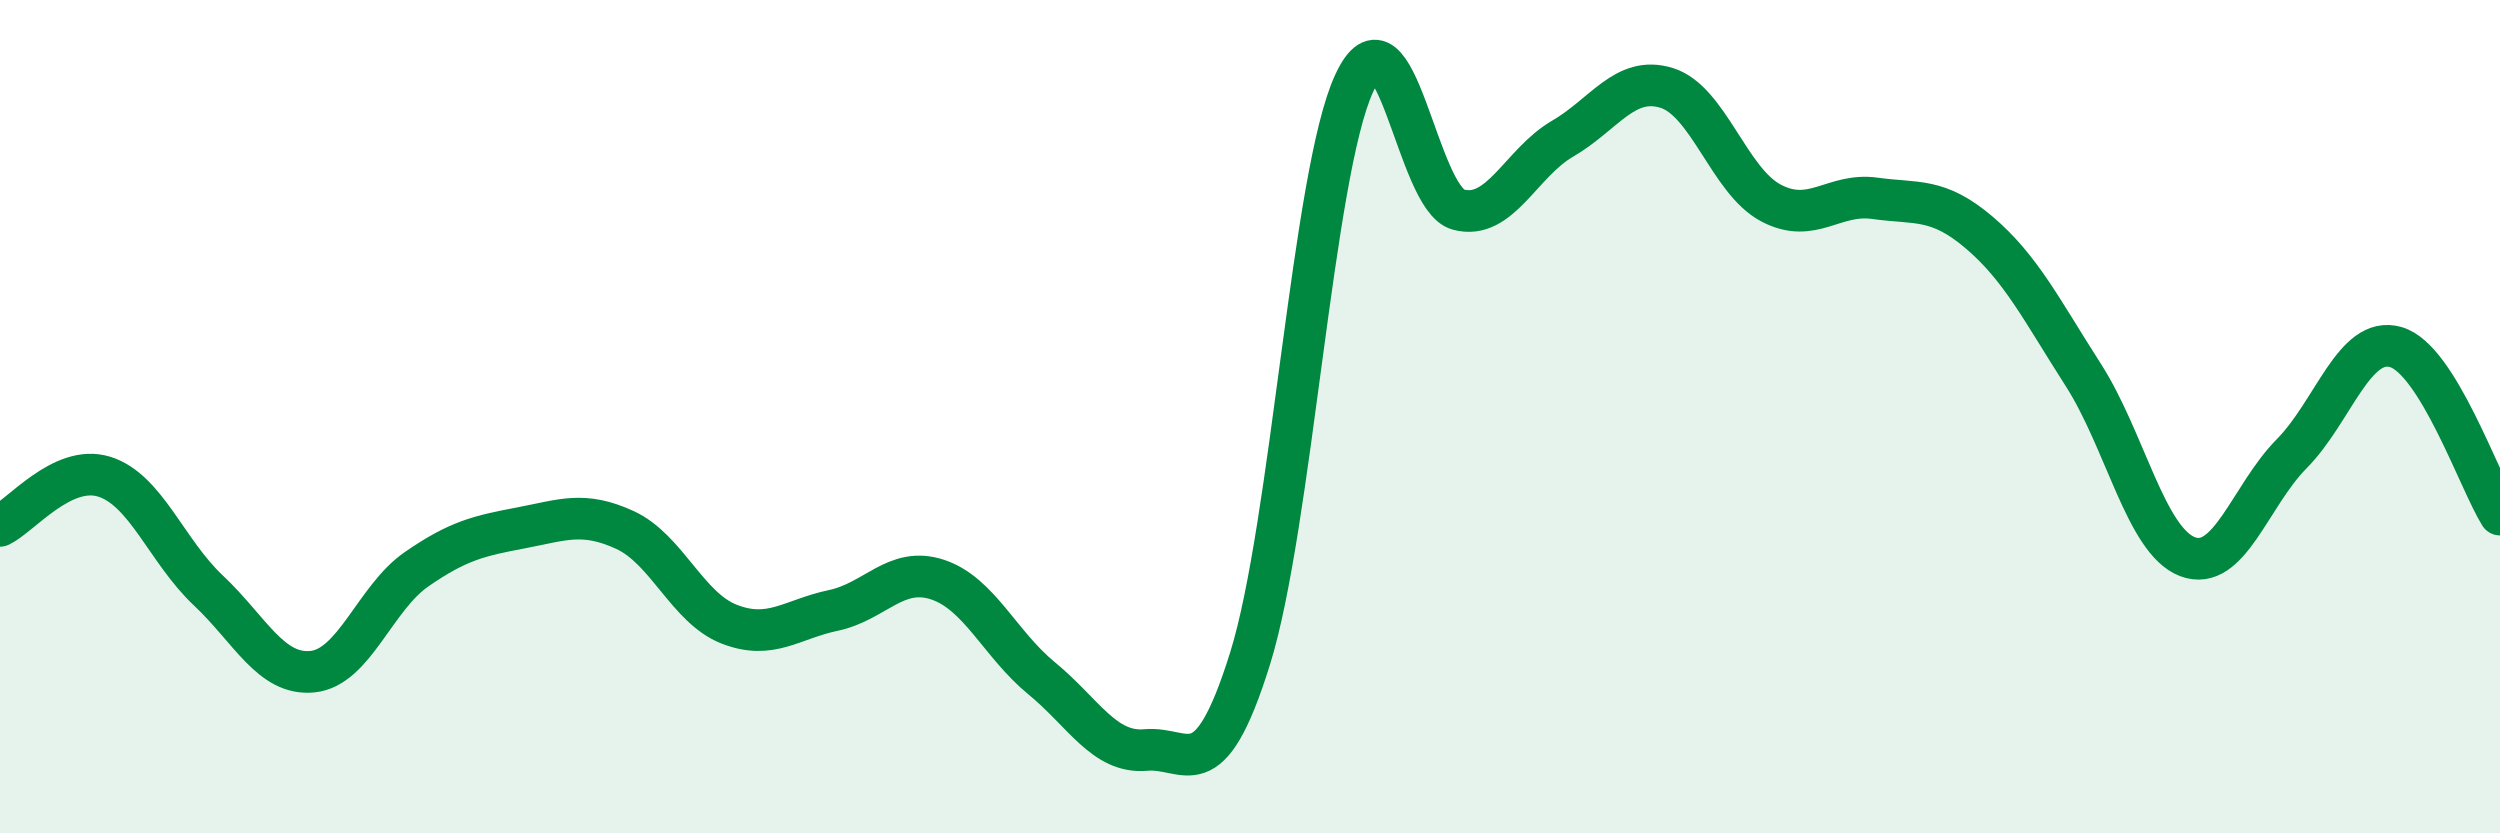
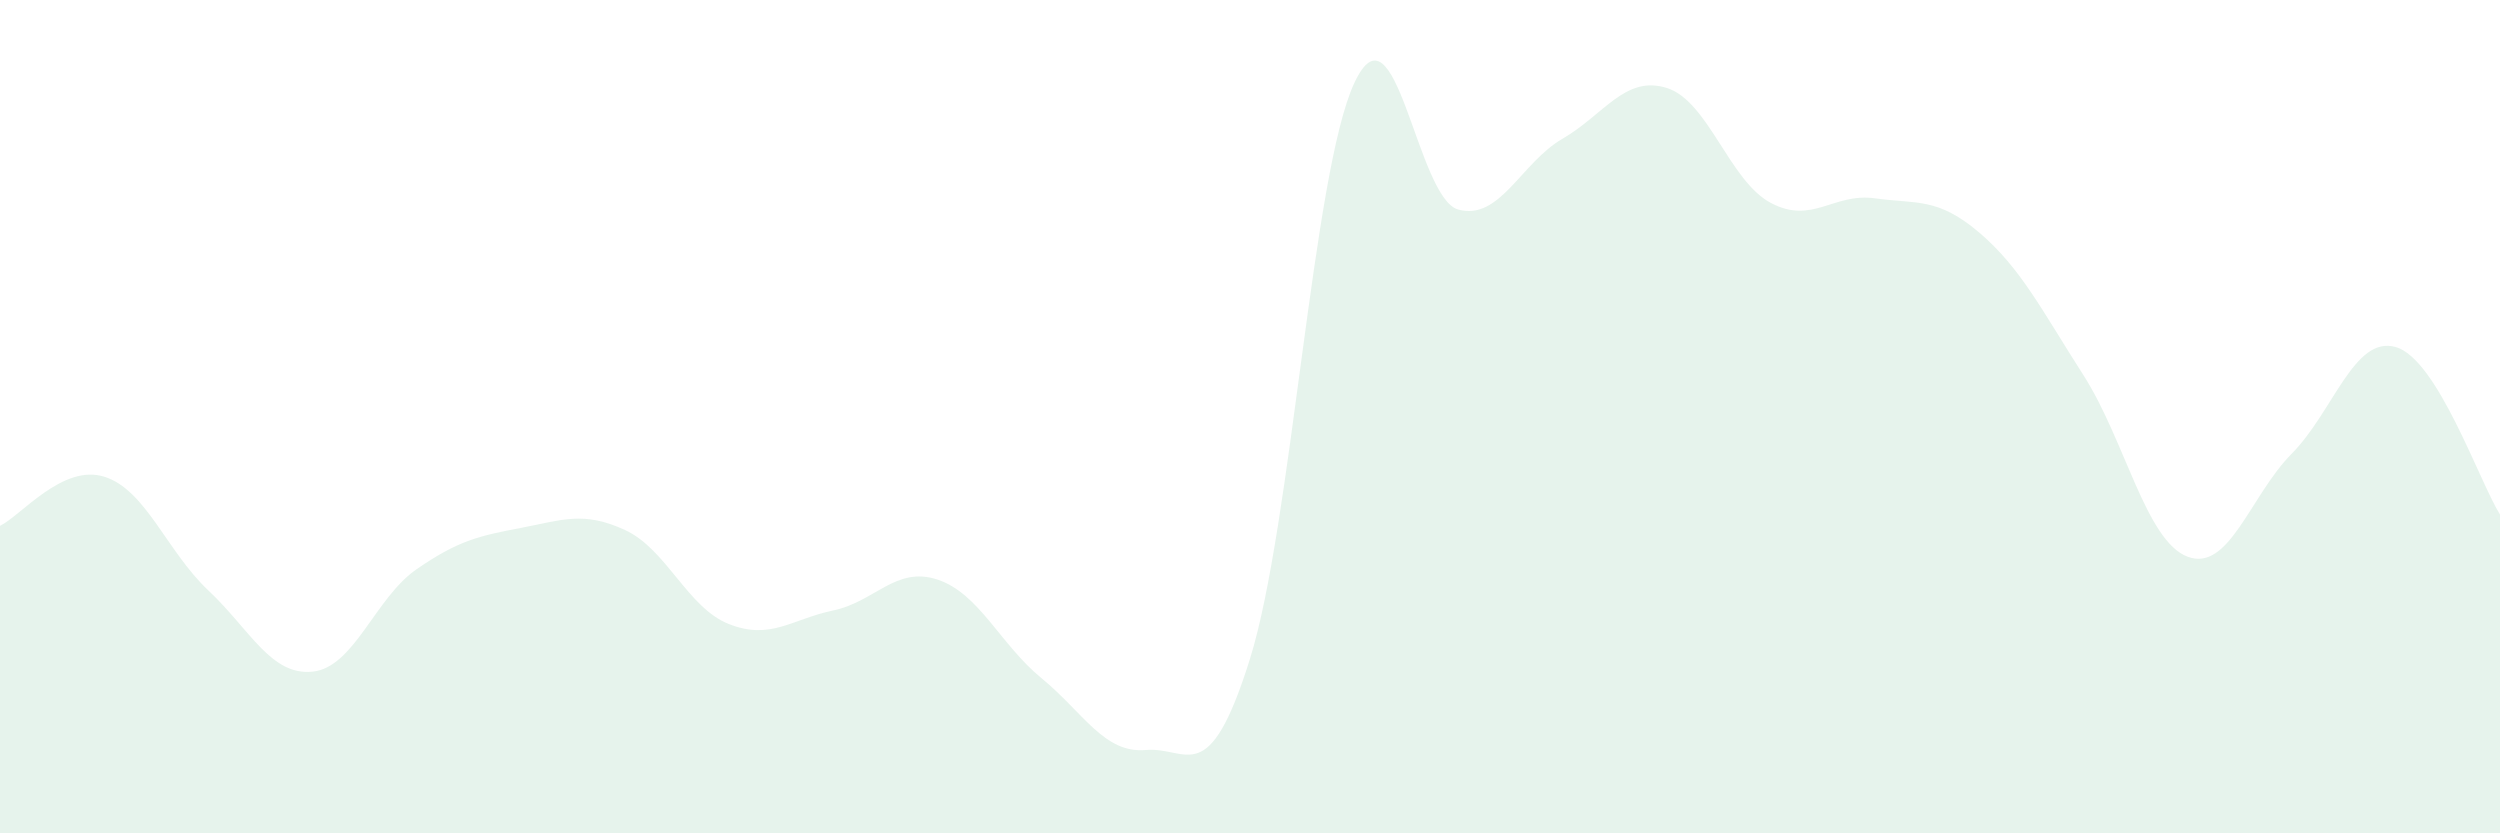
<svg xmlns="http://www.w3.org/2000/svg" width="60" height="20" viewBox="0 0 60 20">
  <path d="M 0,12.62 C 0.5,12.38 1.5,11.13 2.5,11.44 C 3.5,11.75 4,13.23 5,14.17 C 6,15.11 6.5,16.22 7.5,16.12 C 8.5,16.02 9,14.35 10,13.66 C 11,12.97 11.5,12.86 12.5,12.67 C 13.5,12.48 14,12.26 15,12.72 C 16,13.18 16.5,14.59 17.5,14.98 C 18.5,15.37 19,14.86 20,14.65 C 21,14.44 21.5,13.58 22.5,13.91 C 23.5,14.24 24,15.46 25,16.28 C 26,17.1 26.5,18.09 27.5,18 C 28.5,17.91 29,19.01 30,15.81 C 31,12.61 31.5,4.16 32.5,2 C 33.5,-0.16 34,4.76 35,5.03 C 36,5.3 36.5,3.91 37.5,3.33 C 38.5,2.75 39,1.8 40,2.11 C 41,2.42 41.5,4.34 42.5,4.87 C 43.5,5.4 44,4.62 45,4.76 C 46,4.9 46.5,4.73 47.5,5.58 C 48.5,6.43 49,7.44 50,9 C 51,10.56 51.5,12.98 52.5,13.36 C 53.5,13.74 54,11.9 55,10.89 C 56,9.88 56.5,8.04 57.5,8.33 C 58.5,8.62 59.5,11.55 60,12.35L60 20L0 20Z" fill="#008740" opacity="0.1" stroke-linecap="round" stroke-linejoin="round" />
-   <path d="M 0,12.62 C 0.5,12.38 1.5,11.13 2.5,11.44 C 3.5,11.75 4,13.23 5,14.17 C 6,15.11 6.5,16.22 7.5,16.12 C 8.5,16.02 9,14.35 10,13.66 C 11,12.97 11.5,12.86 12.5,12.67 C 13.5,12.48 14,12.26 15,12.72 C 16,13.18 16.5,14.59 17.5,14.98 C 18.5,15.37 19,14.86 20,14.65 C 21,14.44 21.5,13.58 22.5,13.91 C 23.5,14.24 24,15.46 25,16.28 C 26,17.1 26.5,18.09 27.5,18 C 28.5,17.91 29,19.01 30,15.81 C 31,12.61 31.5,4.16 32.5,2 C 33.5,-0.16 34,4.76 35,5.03 C 36,5.3 36.5,3.91 37.5,3.33 C 38.5,2.75 39,1.8 40,2.11 C 41,2.42 41.5,4.34 42.5,4.87 C 43.5,5.4 44,4.62 45,4.76 C 46,4.9 46.5,4.73 47.5,5.58 C 48.5,6.43 49,7.44 50,9 C 51,10.56 51.5,12.98 52.5,13.36 C 53.5,13.74 54,11.9 55,10.89 C 56,9.88 56.5,8.04 57.5,8.33 C 58.5,8.62 59.5,11.55 60,12.35" stroke="#008740" stroke-width="1" fill="none" stroke-linecap="round" stroke-linejoin="round" />
</svg>